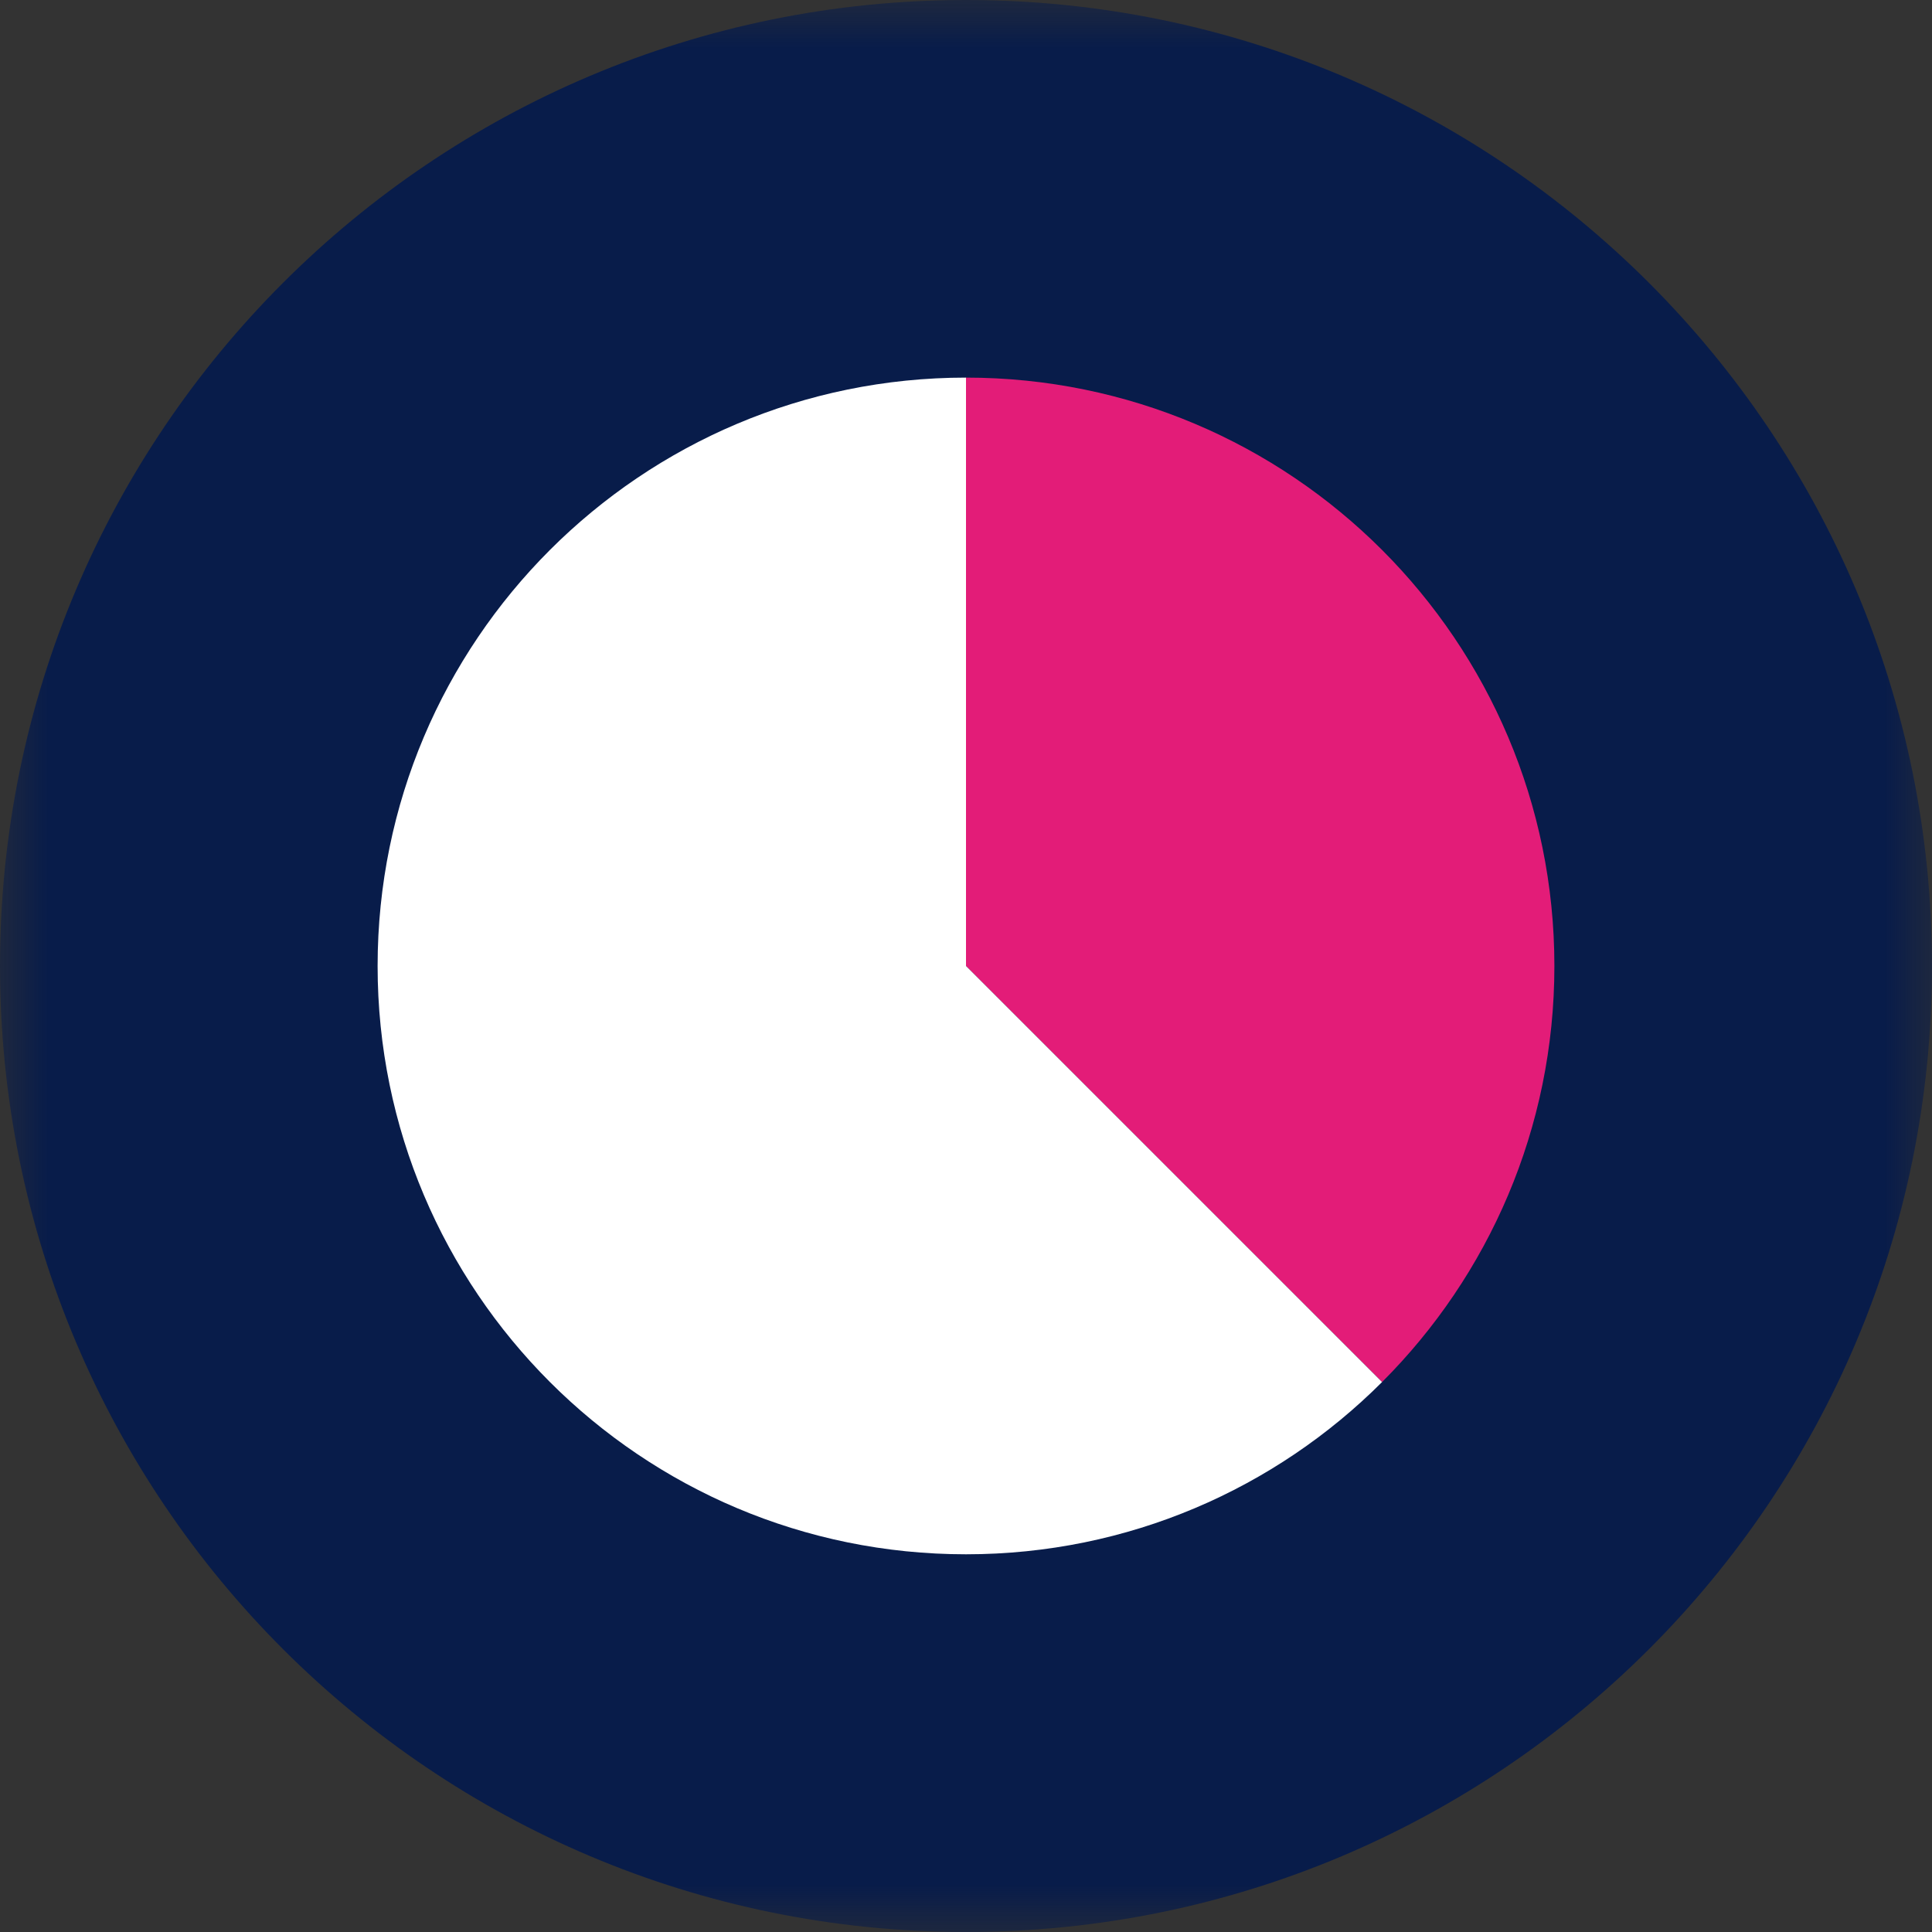
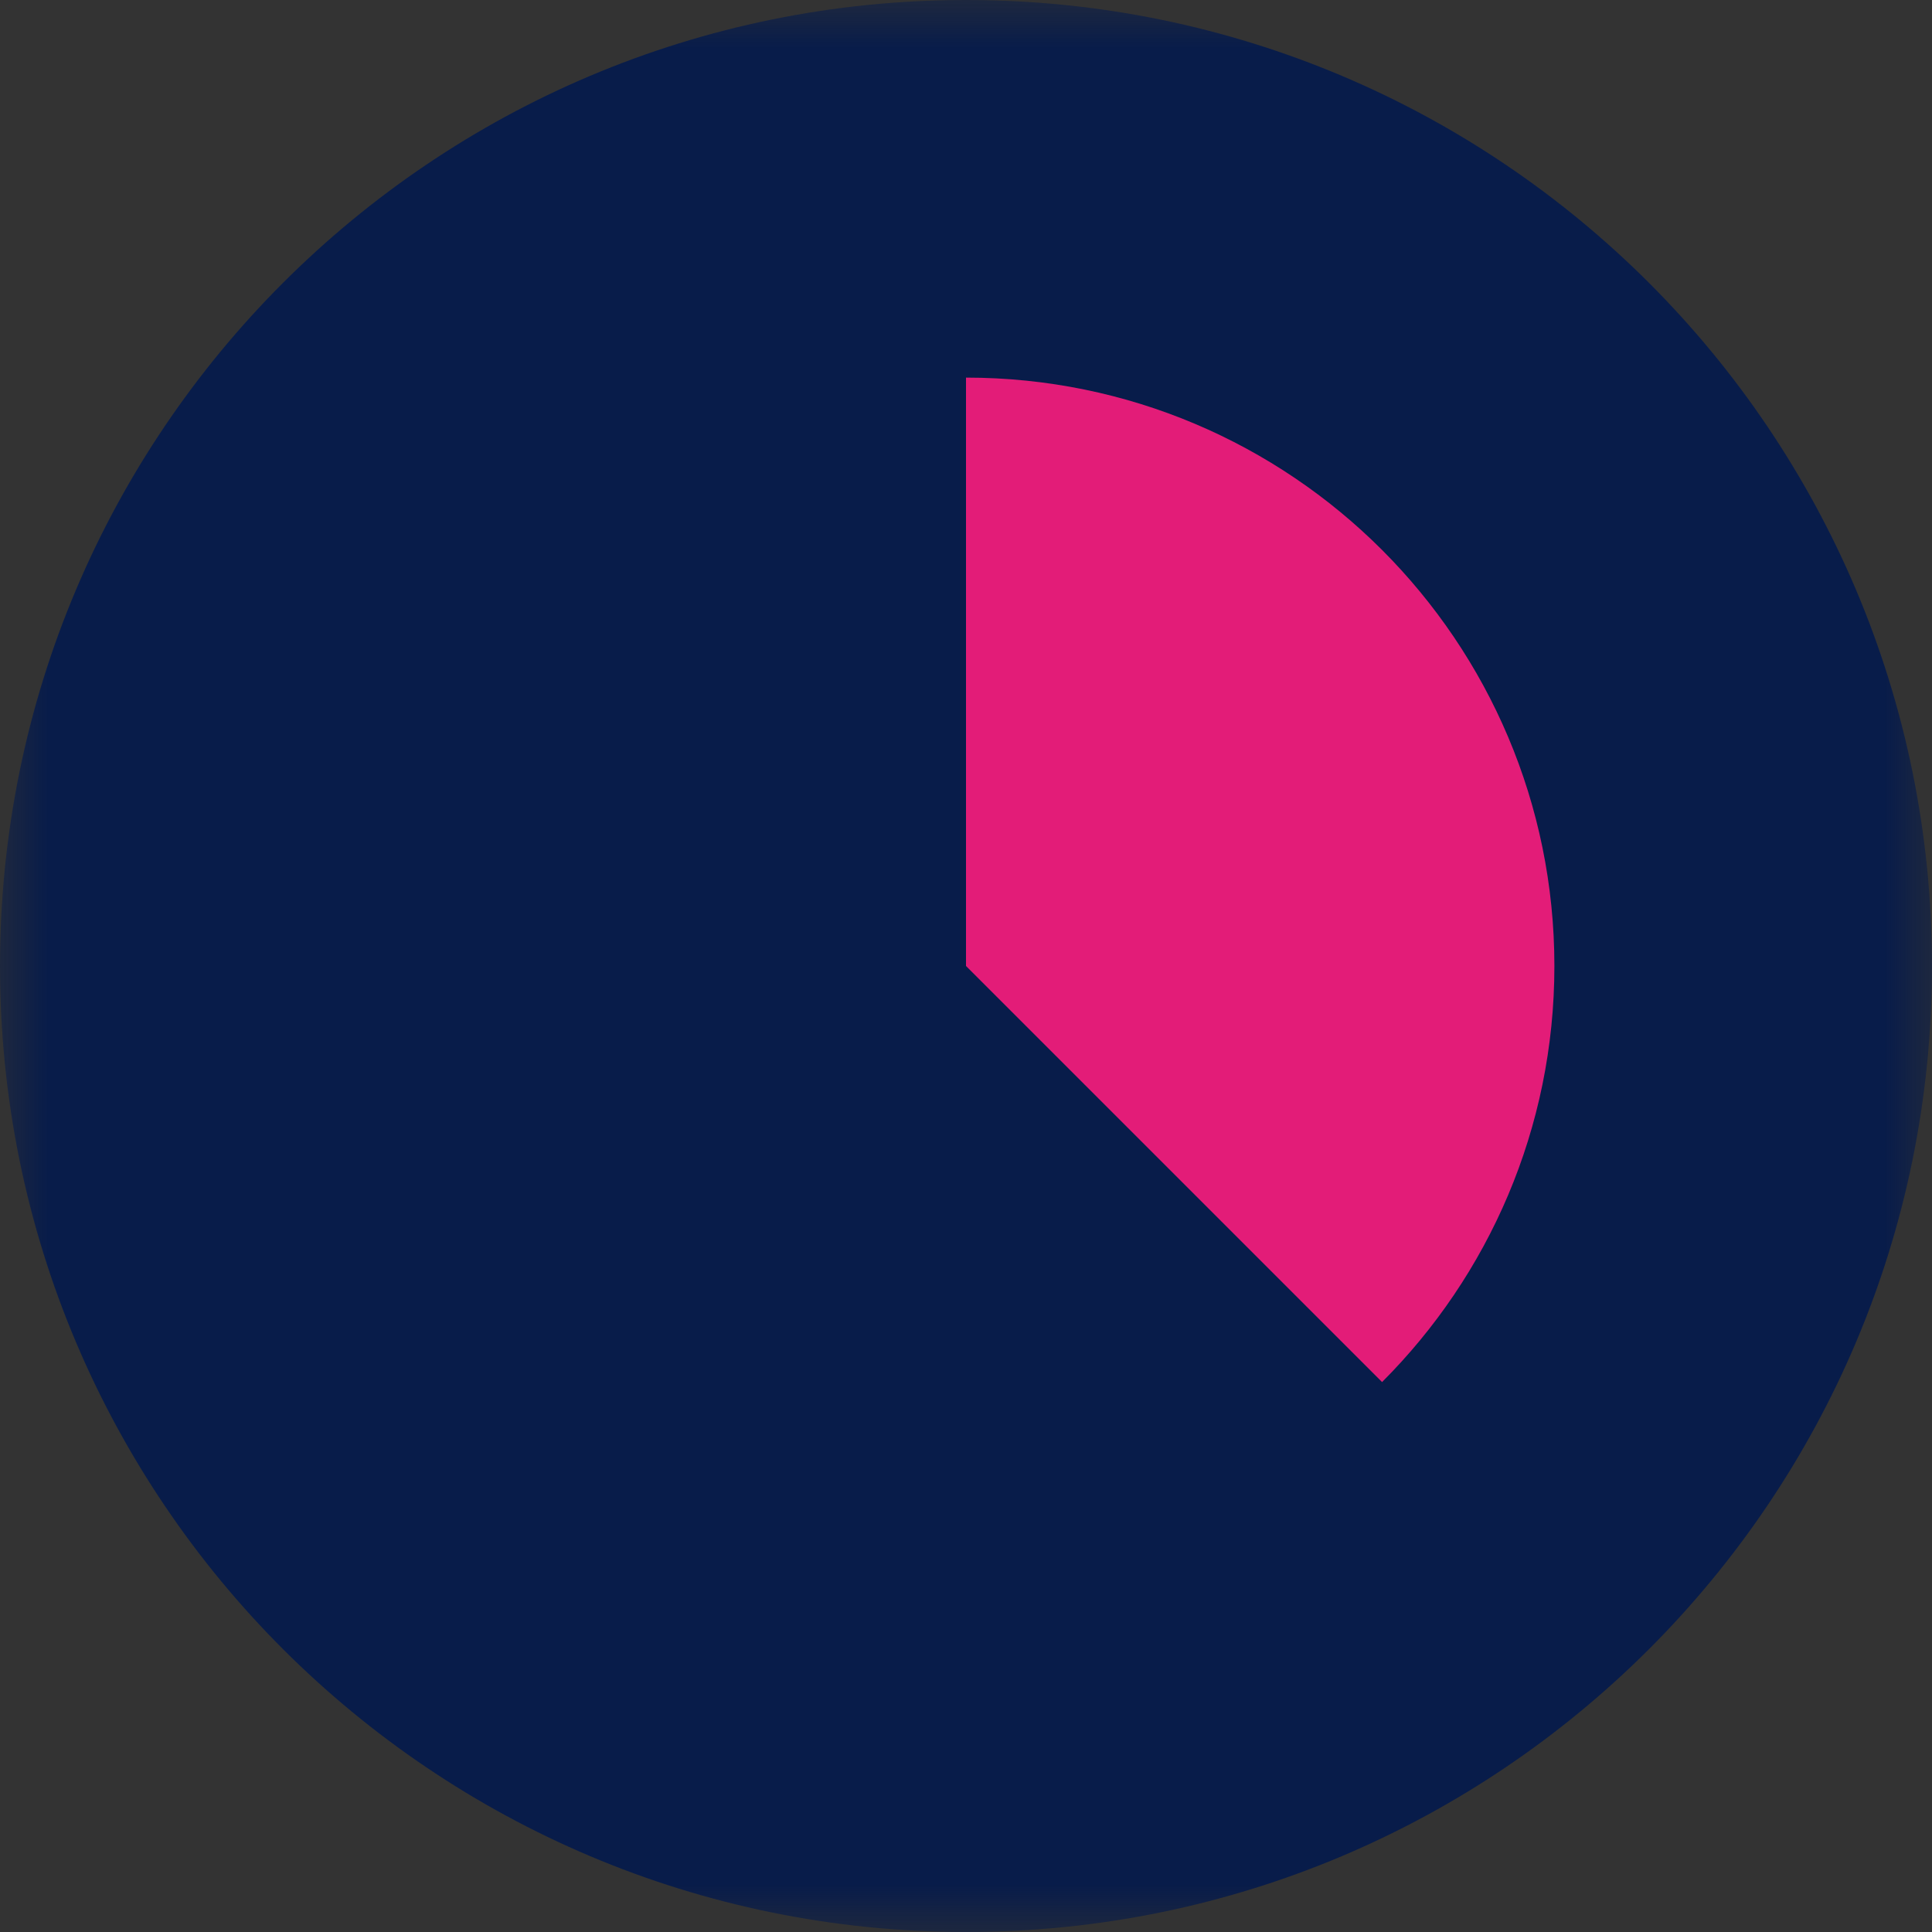
<svg xmlns="http://www.w3.org/2000/svg" xmlns:xlink="http://www.w3.org/1999/xlink" width="20px" height="20px" viewBox="0 0 20 20" version="1.1">
  <rect x="0" y="0" width="20" height="20" fill="#333333" stroke="none" />
  <title>Group 8</title>
  <desc>Created with Sketch.</desc>
  <defs>
    <polygon id="path-1" points="0 0 20 0 20 20 0 20" />
  </defs>
  <g id="Symbols" stroke="none" stroke-width="1" fill="none" fill-rule="evenodd">
    <g id="Icons-/-products-/-20x20-/-OnlineAppointments">
      <g id="Group-8">
        <g id="Group-3">
          <mask id="mask-2" fill="white">
            <use xlink:href="#path-1" />
          </mask>
          <g id="Clip-2" />
          <path d="M10,0 C4.477,0 0,4.477 0,10 C0,15.523 4.477,20 10,20 C15.523,20 20,15.523 20,10 C20,4.477 15.523,0 10,0" id="Fill-1" fill="#081C4A" mask="url(#mask-2)" />
        </g>
        <path d="M14.307,5.693 C13.205,4.591 11.682,3.909 10,3.909 L10,10 L14.307,14.307 C15.409,13.205 16.091,11.682 16.091,10 C16.091,8.318 15.409,6.796 14.307,5.693" id="Fill-4" fill="#E31C78" />
-         <path d="M10,10 L10,3.909 C8.318,3.909 6.795,4.591 5.693,5.693 C4.591,6.795 3.909,8.318 3.909,10 C3.909,11.682 4.591,13.205 5.693,14.307 C6.795,15.409 8.318,16.09 10,16.09 C11.682,16.09 13.205,15.409 14.307,14.307 L10,10 Z" id="Fill-6" fill="#FFFFFF" />
      </g>
    </g>
  </g>
</svg>